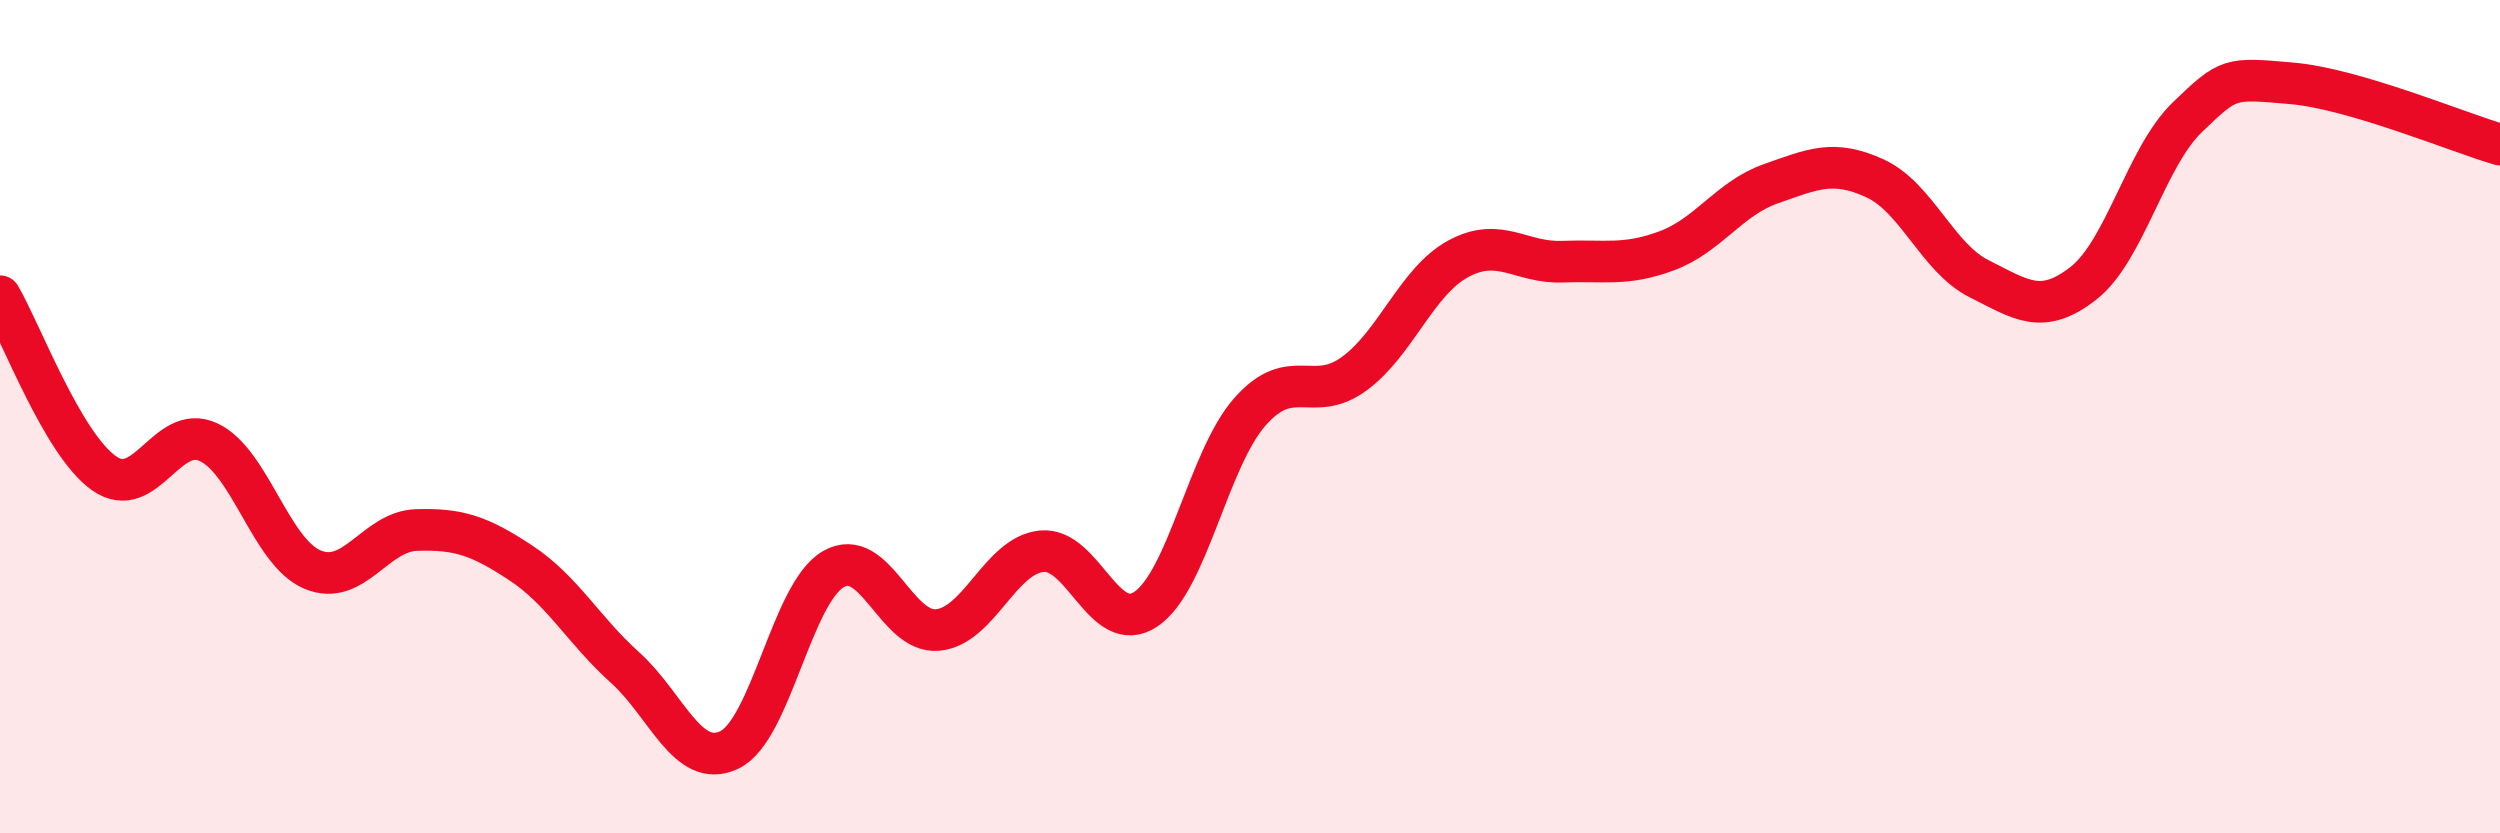
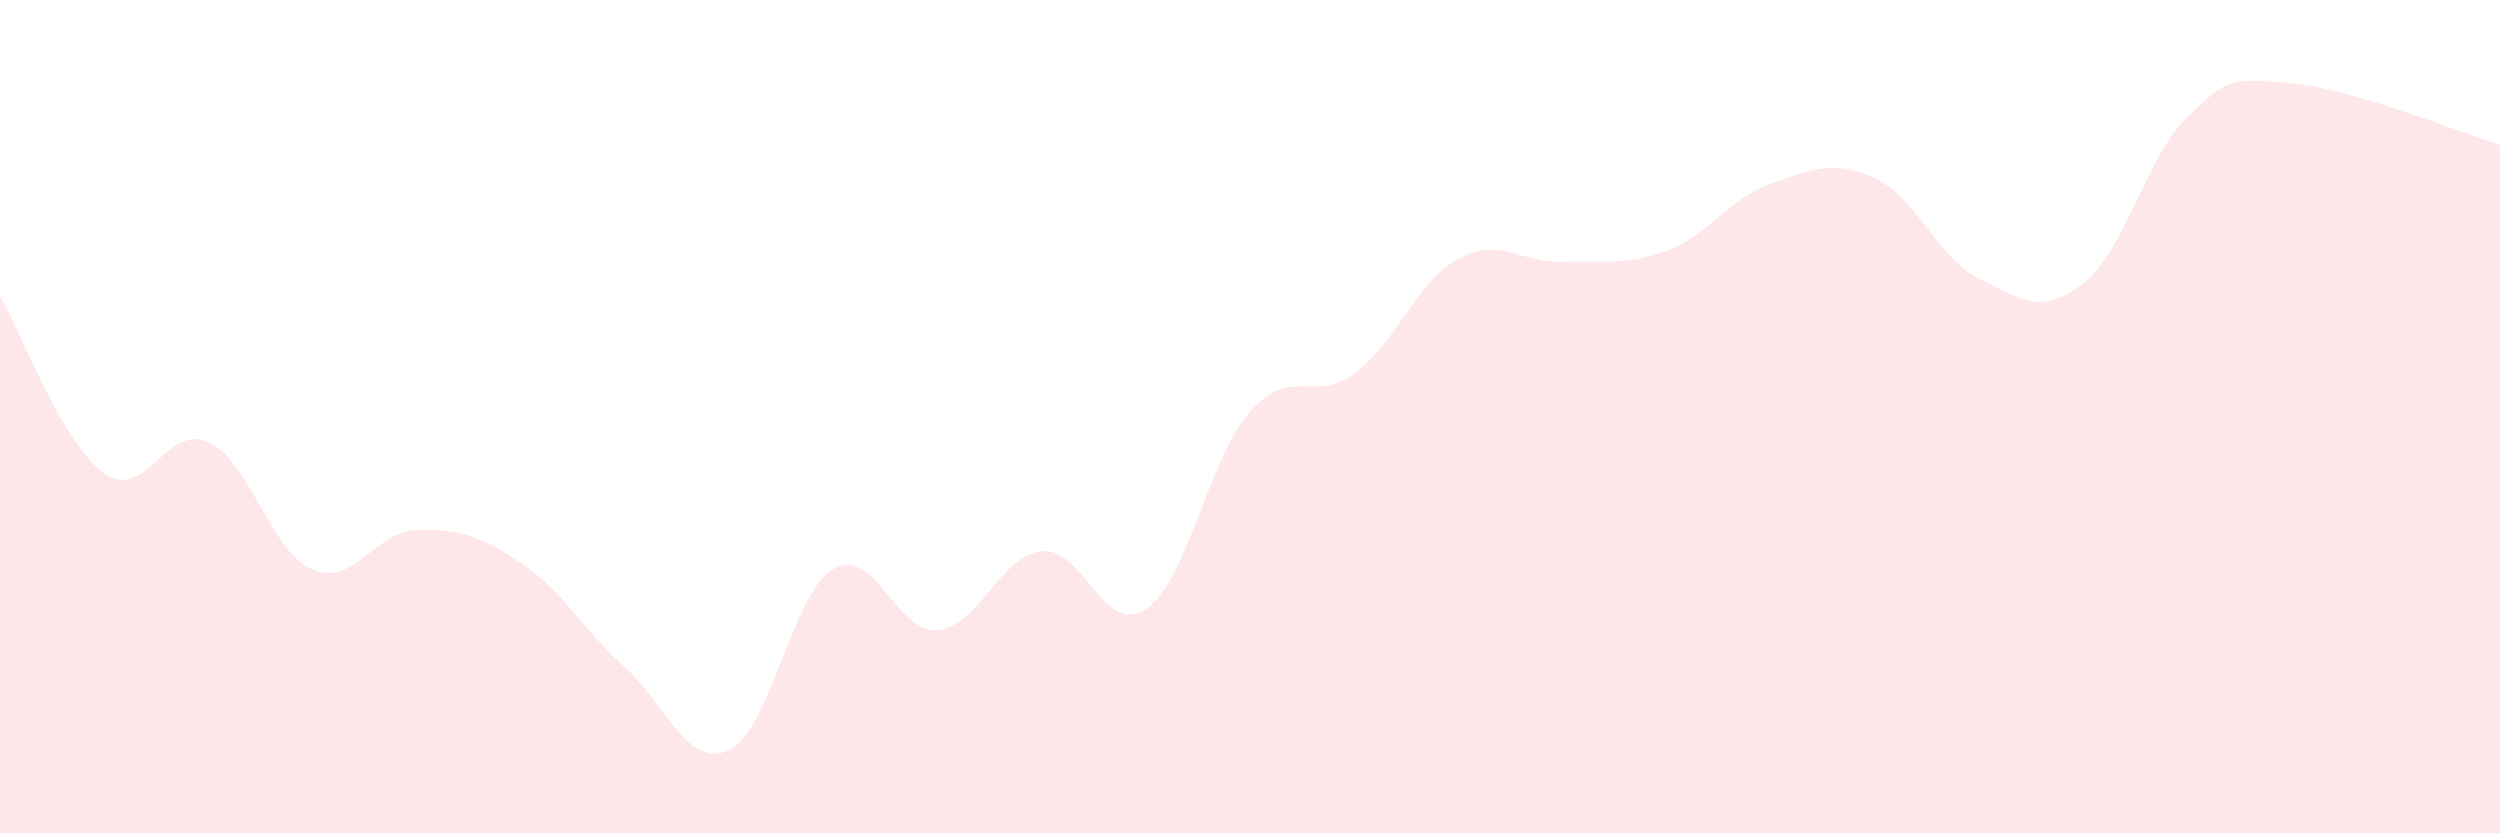
<svg xmlns="http://www.w3.org/2000/svg" width="60" height="20" viewBox="0 0 60 20">
  <path d="M 0,7.11 C 0.5,7.96 1.5,10.66 2.5,11.36 C 3.5,12.06 4,10.15 5,10.61 C 6,11.07 6.5,13.25 7.5,13.67 C 8.5,14.09 9,12.75 10,12.72 C 11,12.69 11.5,12.85 12.5,13.51 C 13.5,14.17 14,15.12 15,16.02 C 16,16.92 16.5,18.47 17.5,18 C 18.5,17.53 19,14.24 20,13.66 C 21,13.08 21.5,15.21 22.5,15.12 C 23.5,15.03 24,13.33 25,13.23 C 26,13.13 26.5,15.29 27.5,14.62 C 28.5,13.95 29,11.01 30,9.88 C 31,8.75 31.5,9.7 32.5,8.97 C 33.5,8.24 34,6.75 35,6.21 C 36,5.67 36.5,6.32 37.5,6.28 C 38.5,6.24 39,6.39 40,6.02 C 41,5.65 41.5,4.76 42.5,4.41 C 43.5,4.06 44,3.82 45,4.28 C 46,4.74 46.5,6.19 47.5,6.69 C 48.5,7.19 49,7.58 50,6.8 C 51,6.02 51.5,3.77 52.5,2.81 C 53.5,1.85 53.5,1.87 55,2 C 56.5,2.13 59,3.18 60,3.47L60 20L0 20Z" fill="#EB0A25" opacity="0.1" stroke-linecap="round" stroke-linejoin="round" />
-   <path d="M 0,7.11 C 0.5,7.96 1.5,10.66 2.5,11.36 C 3.5,12.06 4,10.15 5,10.61 C 6,11.07 6.5,13.25 7.5,13.67 C 8.5,14.09 9,12.75 10,12.72 C 11,12.69 11.5,12.85 12.5,13.51 C 13.5,14.17 14,15.12 15,16.02 C 16,16.92 16.5,18.47 17.5,18 C 18.5,17.53 19,14.24 20,13.66 C 21,13.08 21.5,15.21 22.5,15.12 C 23.5,15.03 24,13.33 25,13.23 C 26,13.13 26.5,15.29 27.5,14.62 C 28.5,13.95 29,11.01 30,9.88 C 31,8.75 31.5,9.7 32.5,8.97 C 33.5,8.24 34,6.75 35,6.21 C 36,5.67 36.5,6.32 37.5,6.28 C 38.5,6.24 39,6.39 40,6.02 C 41,5.65 41.5,4.76 42.5,4.41 C 43.5,4.06 44,3.82 45,4.28 C 46,4.74 46.5,6.19 47.5,6.69 C 48.5,7.19 49,7.58 50,6.8 C 51,6.02 51.5,3.77 52.5,2.81 C 53.5,1.85 53.5,1.87 55,2 C 56.5,2.13 59,3.18 60,3.47" stroke="#EB0A25" stroke-width="1" fill="none" stroke-linecap="round" stroke-linejoin="round" />
</svg>